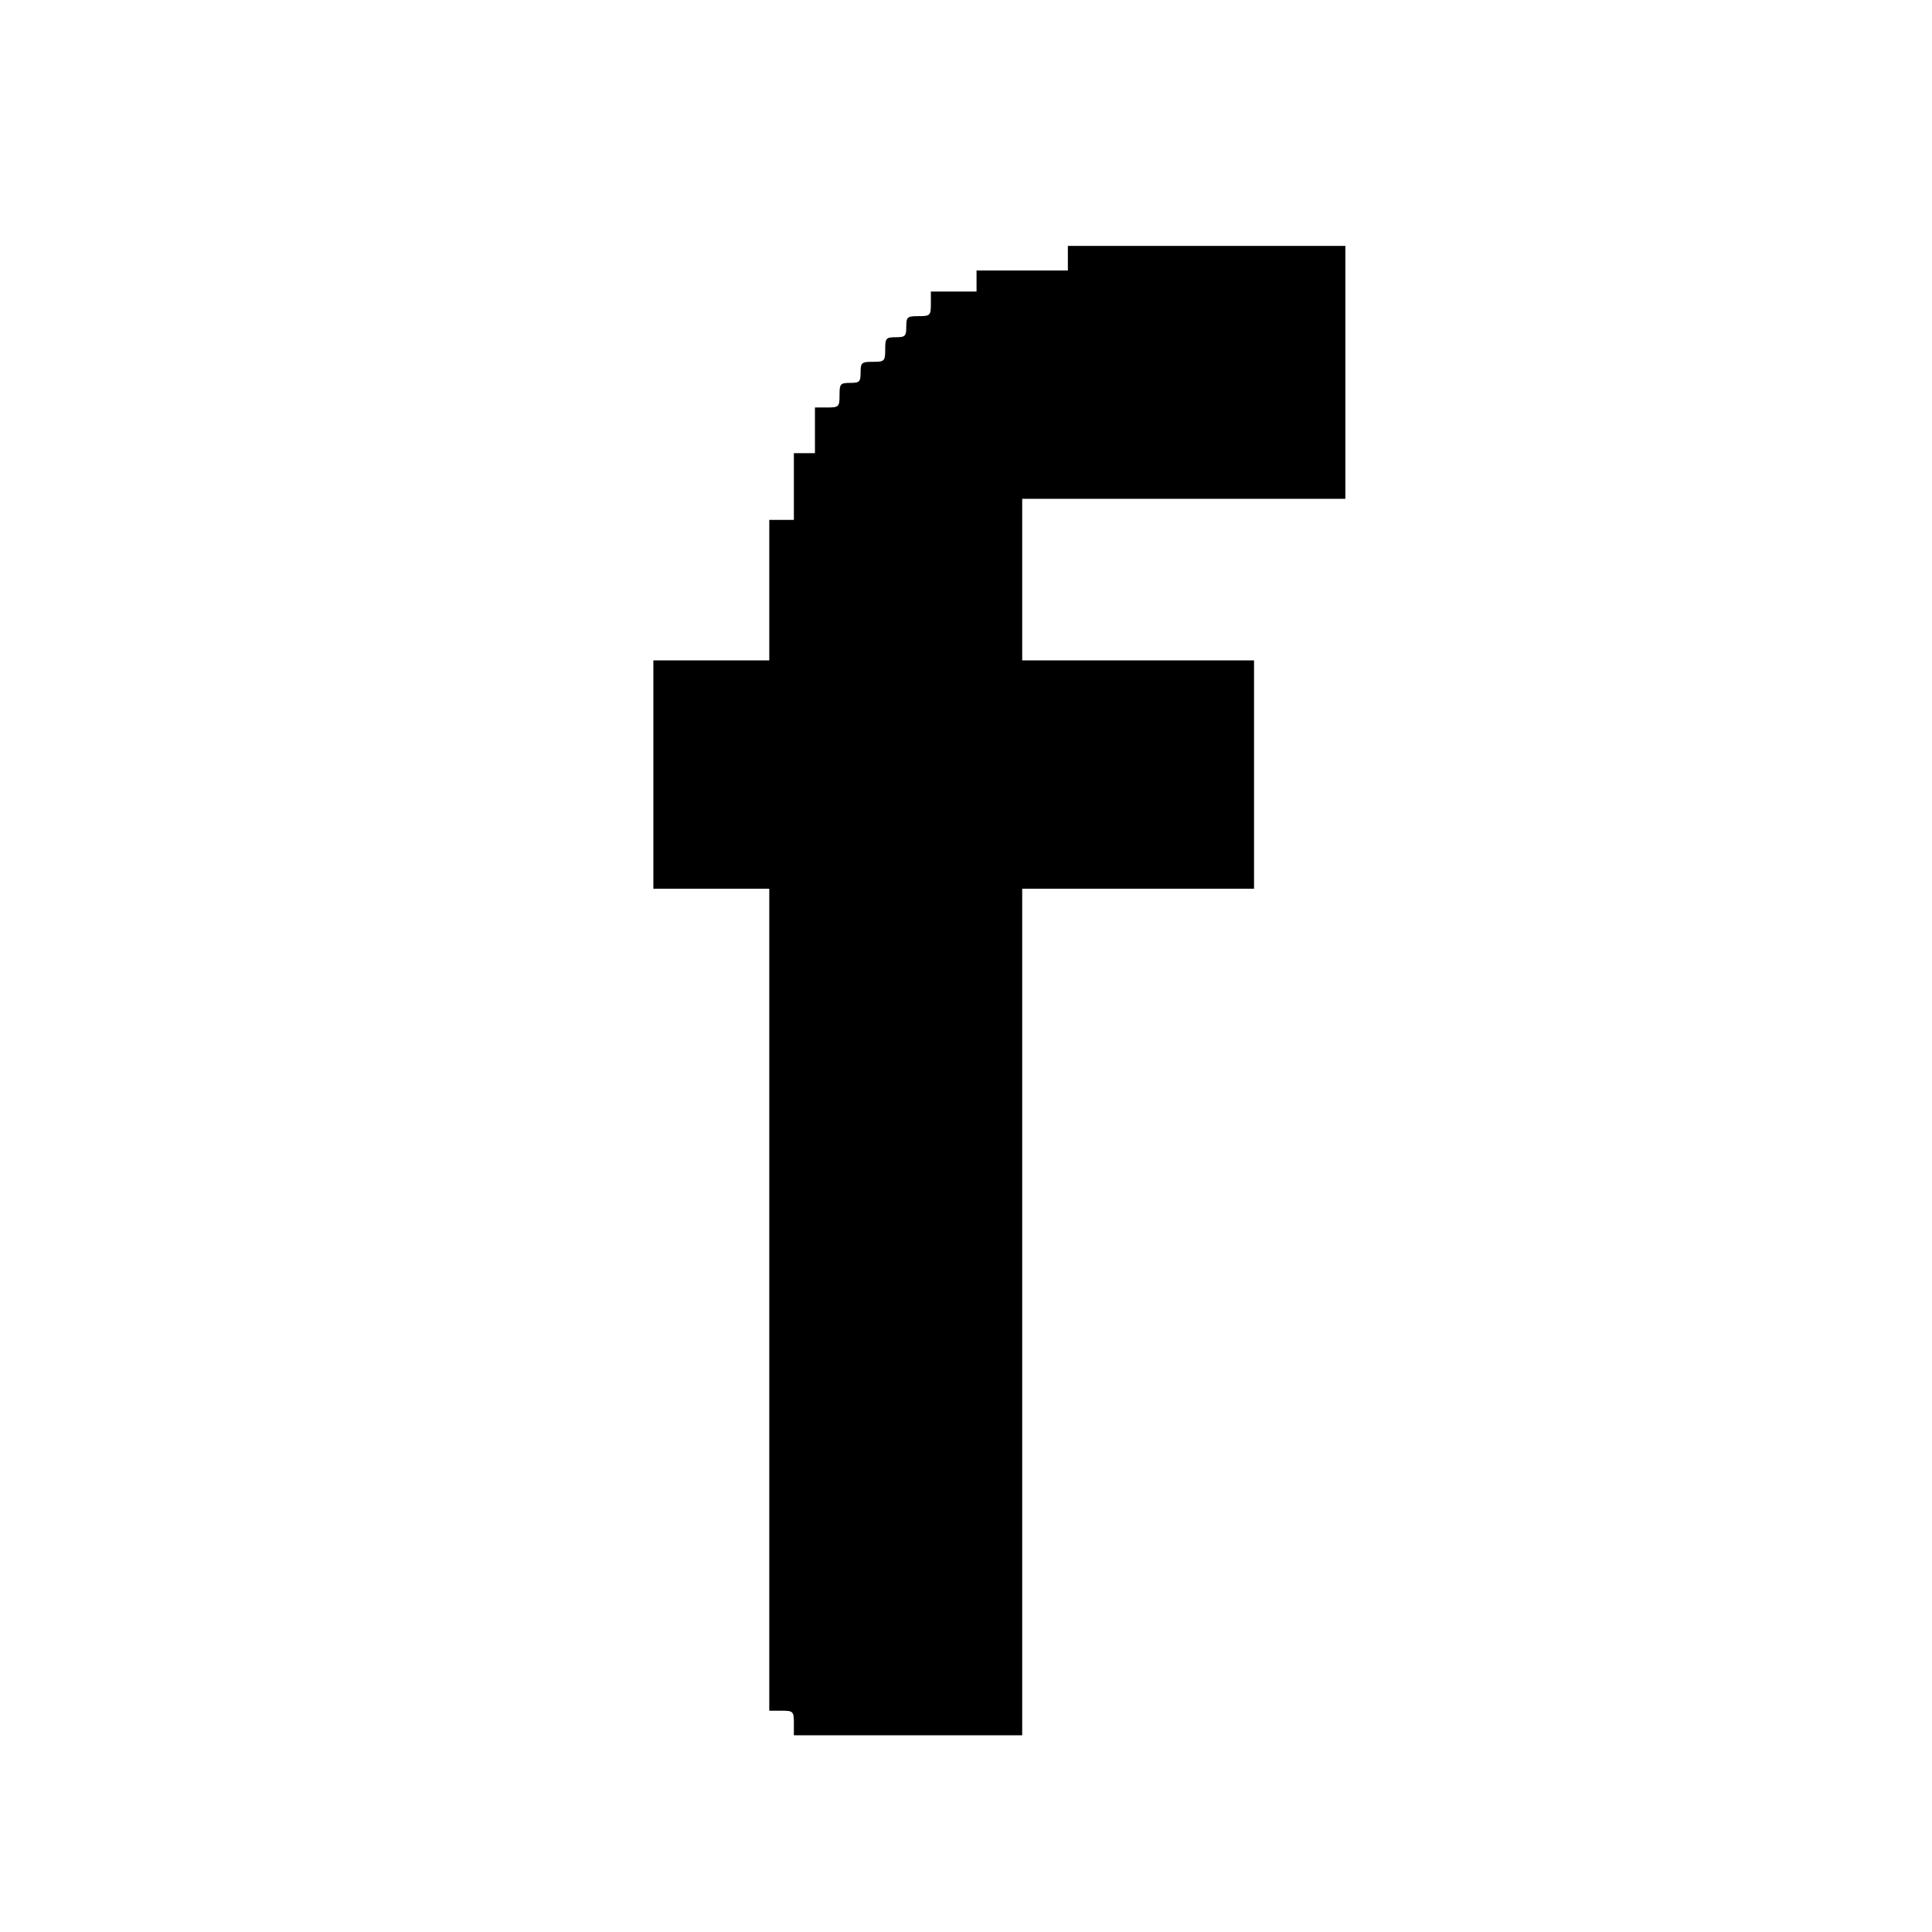
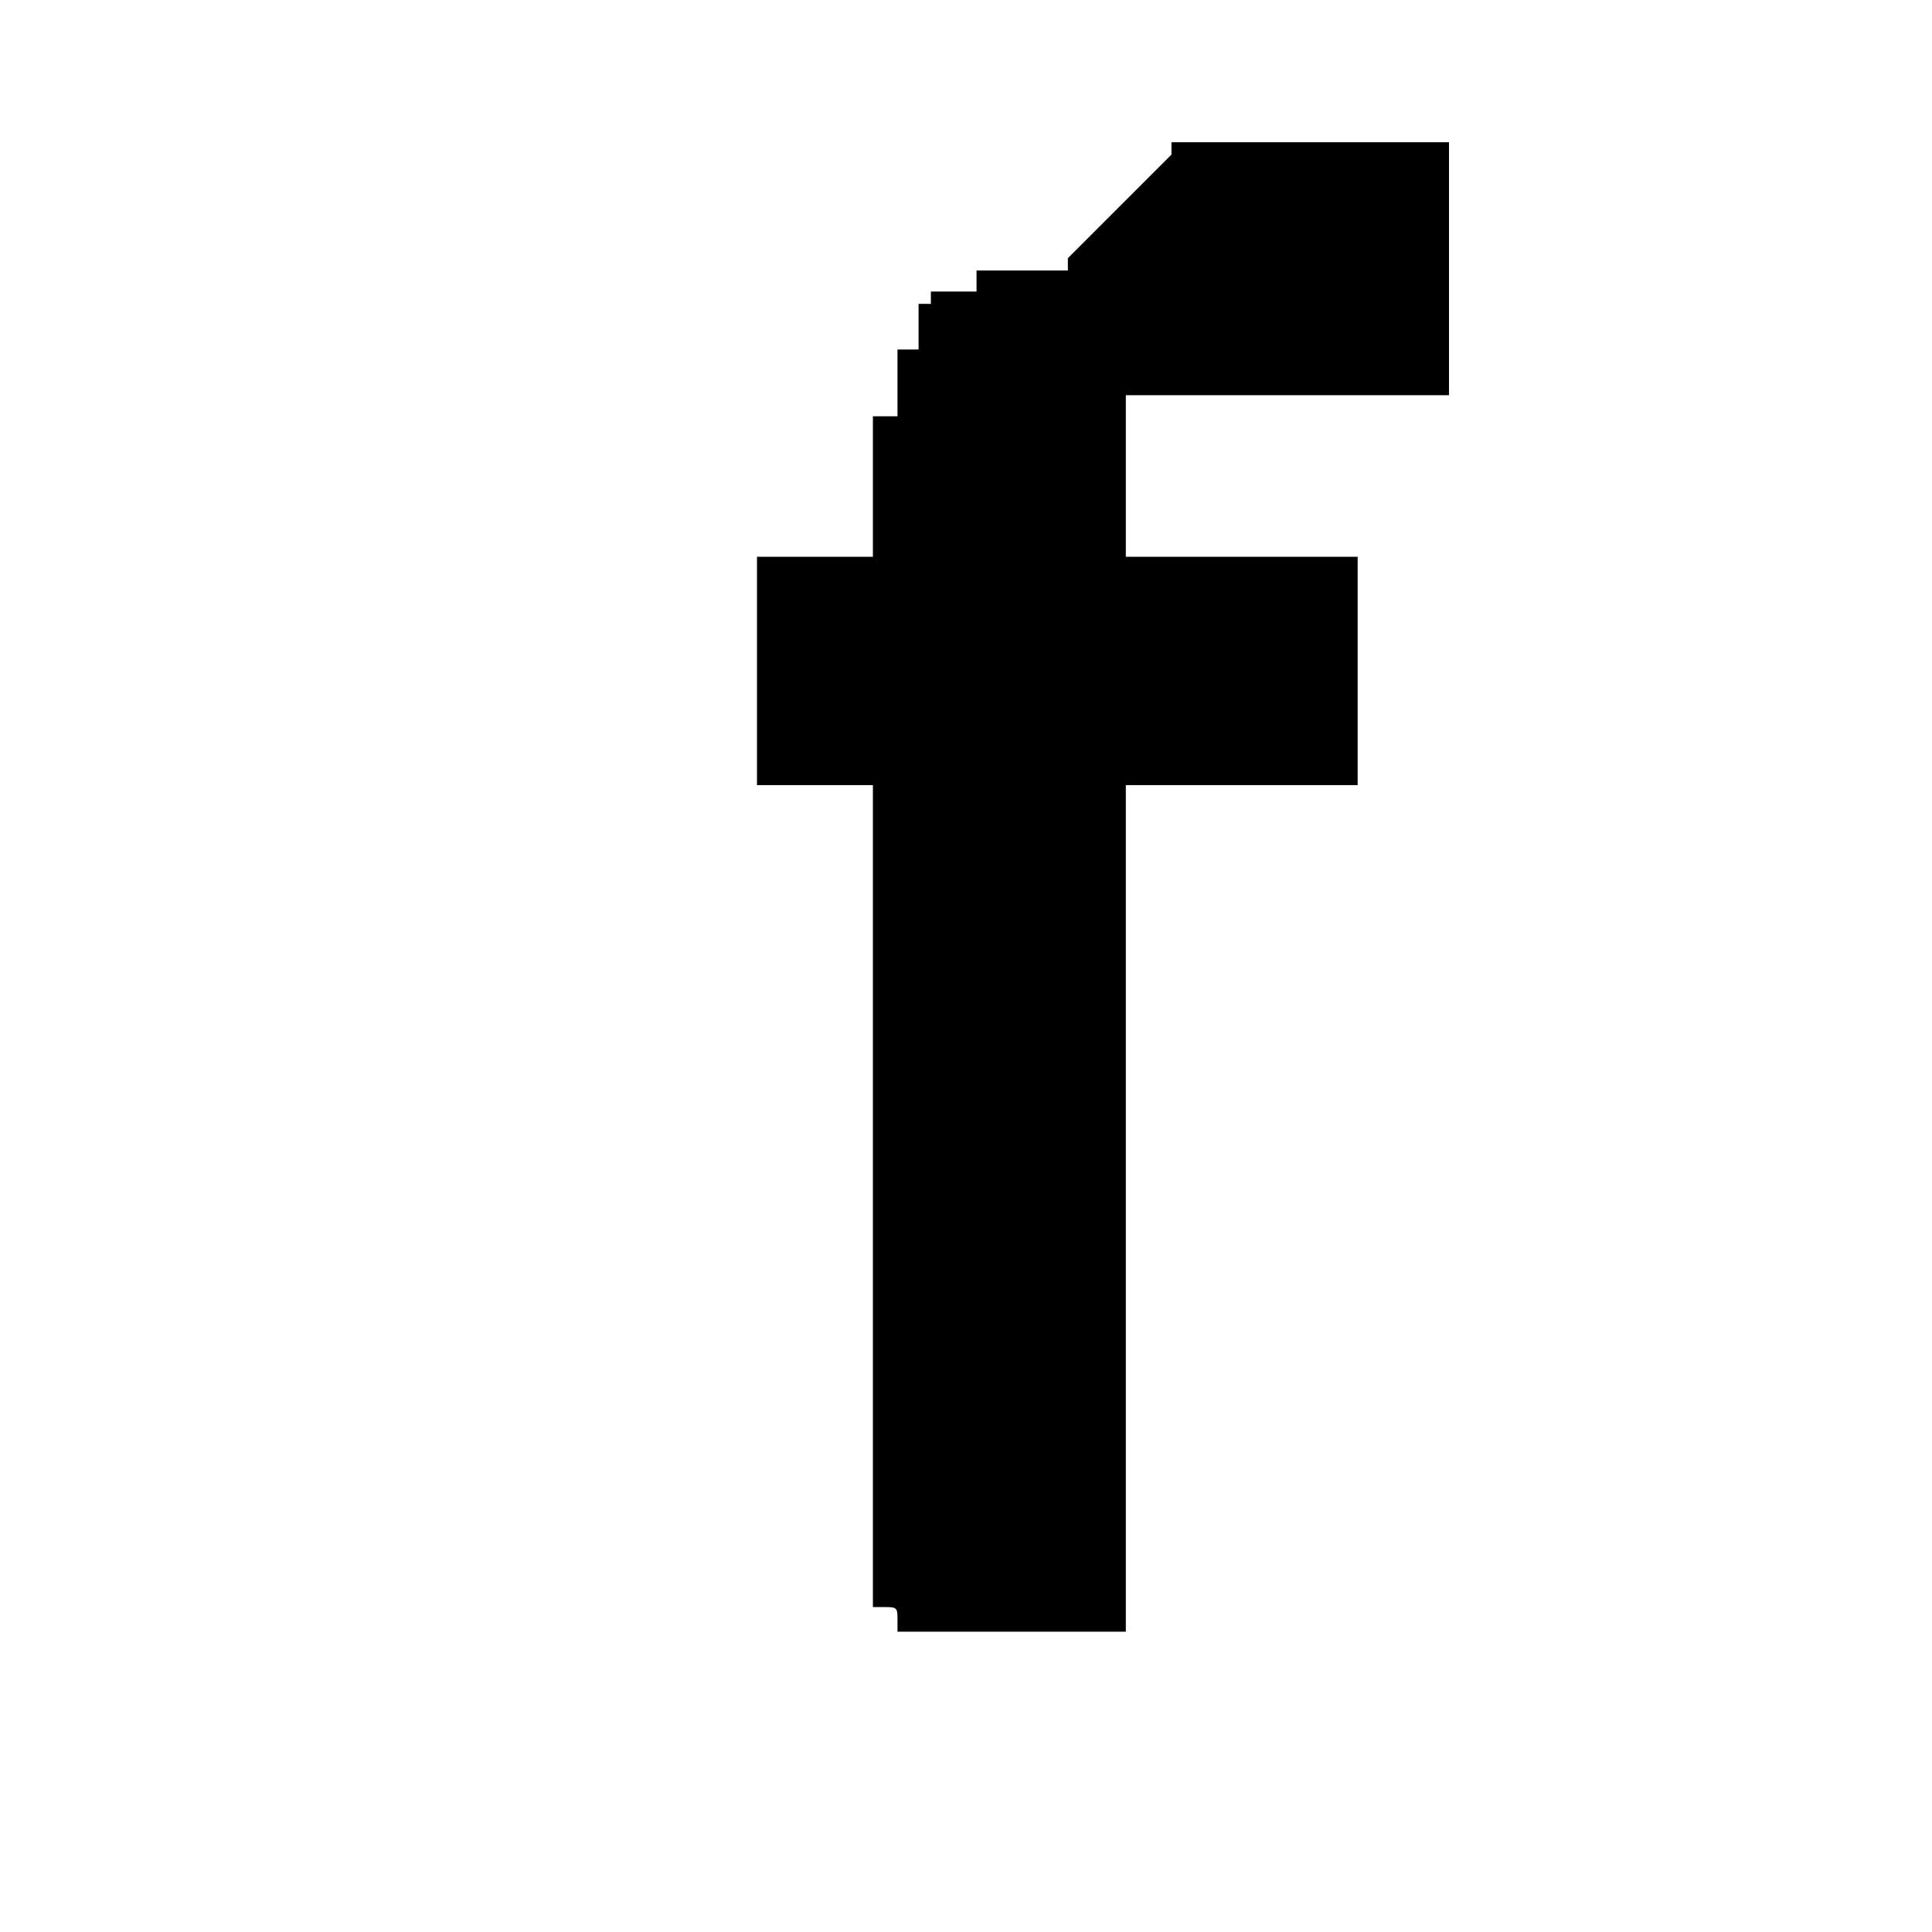
<svg xmlns="http://www.w3.org/2000/svg" version="1.0" width="550pt" height="550pt" viewBox="0 0 550 550" preserveAspectRatio="xMidYMid meet">
  <g transform="translate(0,550) scale(0.1,-0.1)" fill="#000000" stroke="none">
-     <path d="M3040 4765 l0 -35 -130 0 -130 0 0 -30 0 -30 -65 0 -65 0 0 -35 c0 -33 -2 -35 -35 -35 -32 0 -35 -2 -35 -30 0 -27 -3 -30 -30 -30 -28 0 -30 -3 -30 -35 0 -33 -2 -35 -35 -35 -32 0 -35 -2 -35 -30 0 -27 -3 -30 -30 -30 -28 0 -30 -3 -30 -35 0 -33 -2 -35 -35 -35 l-35 0 0 -65 0 -65 -30 0 -30 0 0 -95 0 -95 -35 0 -35 0 0 -200 0 -200 -165 0 -165 0 0 -325 0 -325 165 0 165 0 0 -1170 0 -1170 35 0 c33 0 35 -2 35 -35 l0 -35 325 0 325 0 0 1205 0 1205 330 0 330 0 0 325 0 325 -330 0 -330 0 0 230 0 230 460 0 460 0 0 360 0 360 -395 0 -395 0 0 -35z" />
+     <path d="M3040 4765 l0 -35 -130 0 -130 0 0 -30 0 -30 -65 0 -65 0 0 -35 l-35 0 0 -65 0 -65 -30 0 -30 0 0 -95 0 -95 -35 0 -35 0 0 -200 0 -200 -165 0 -165 0 0 -325 0 -325 165 0 165 0 0 -1170 0 -1170 35 0 c33 0 35 -2 35 -35 l0 -35 325 0 325 0 0 1205 0 1205 330 0 330 0 0 325 0 325 -330 0 -330 0 0 230 0 230 460 0 460 0 0 360 0 360 -395 0 -395 0 0 -35z" />
  </g>
</svg>